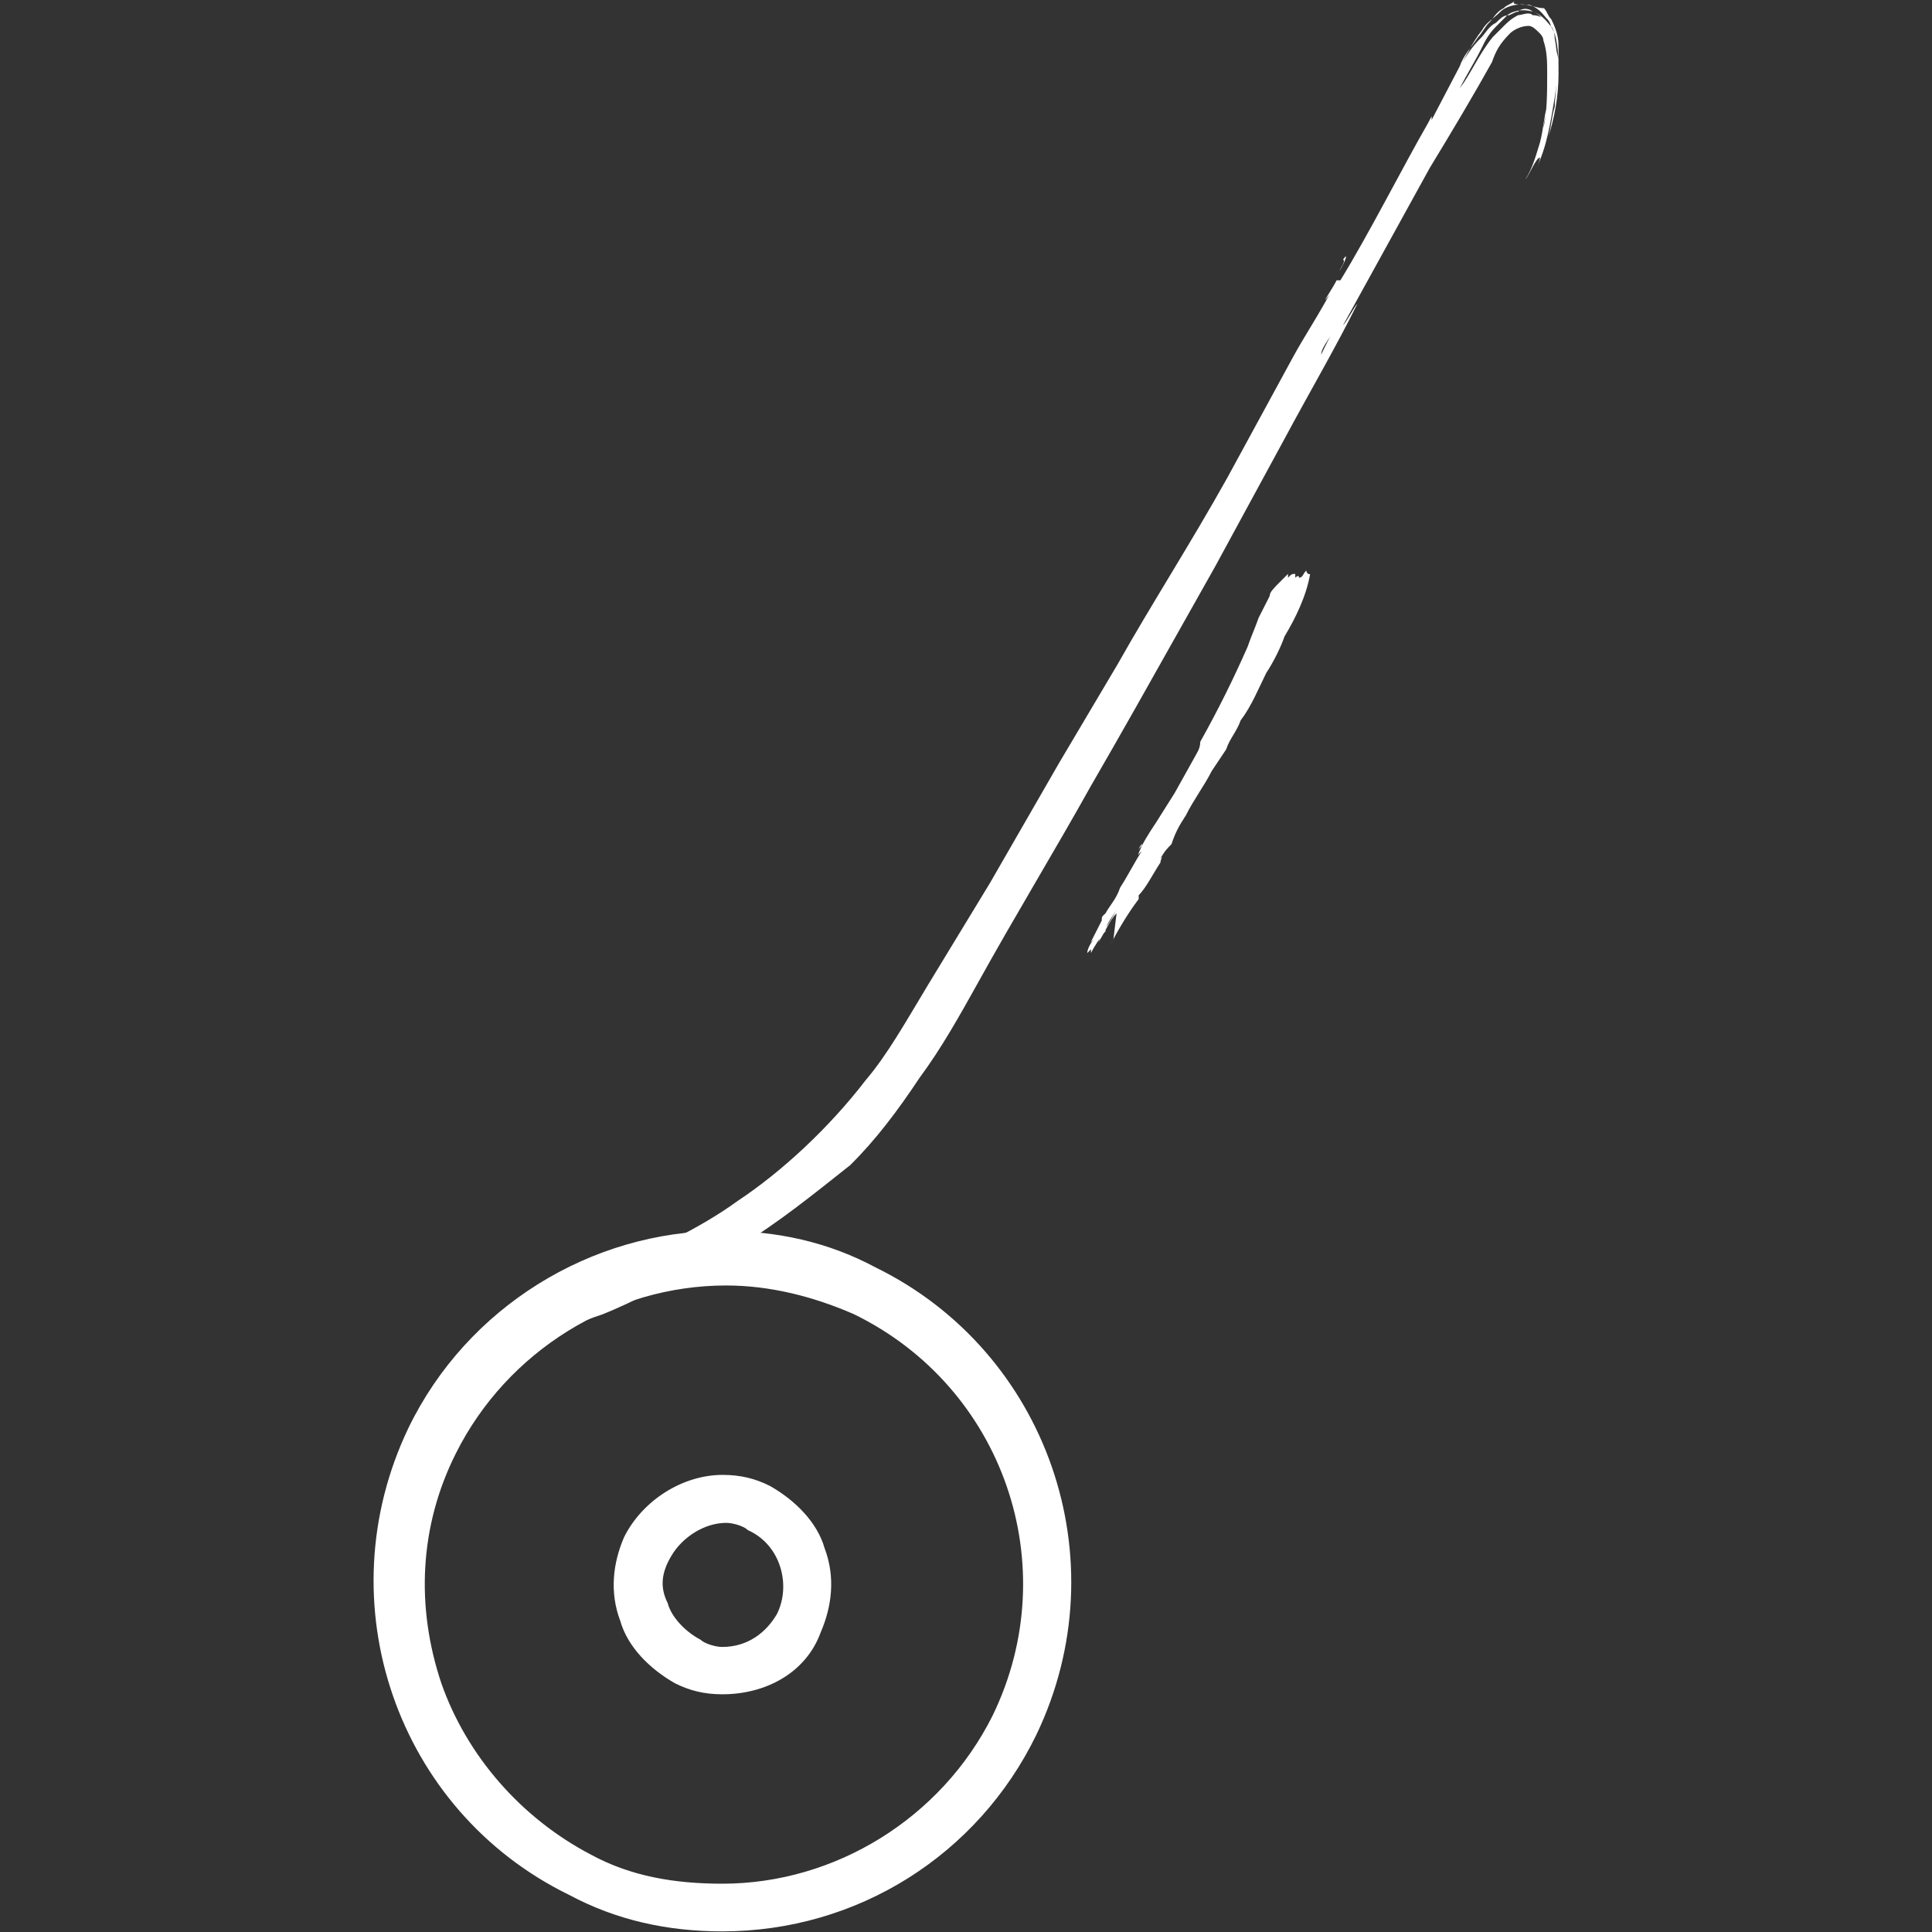
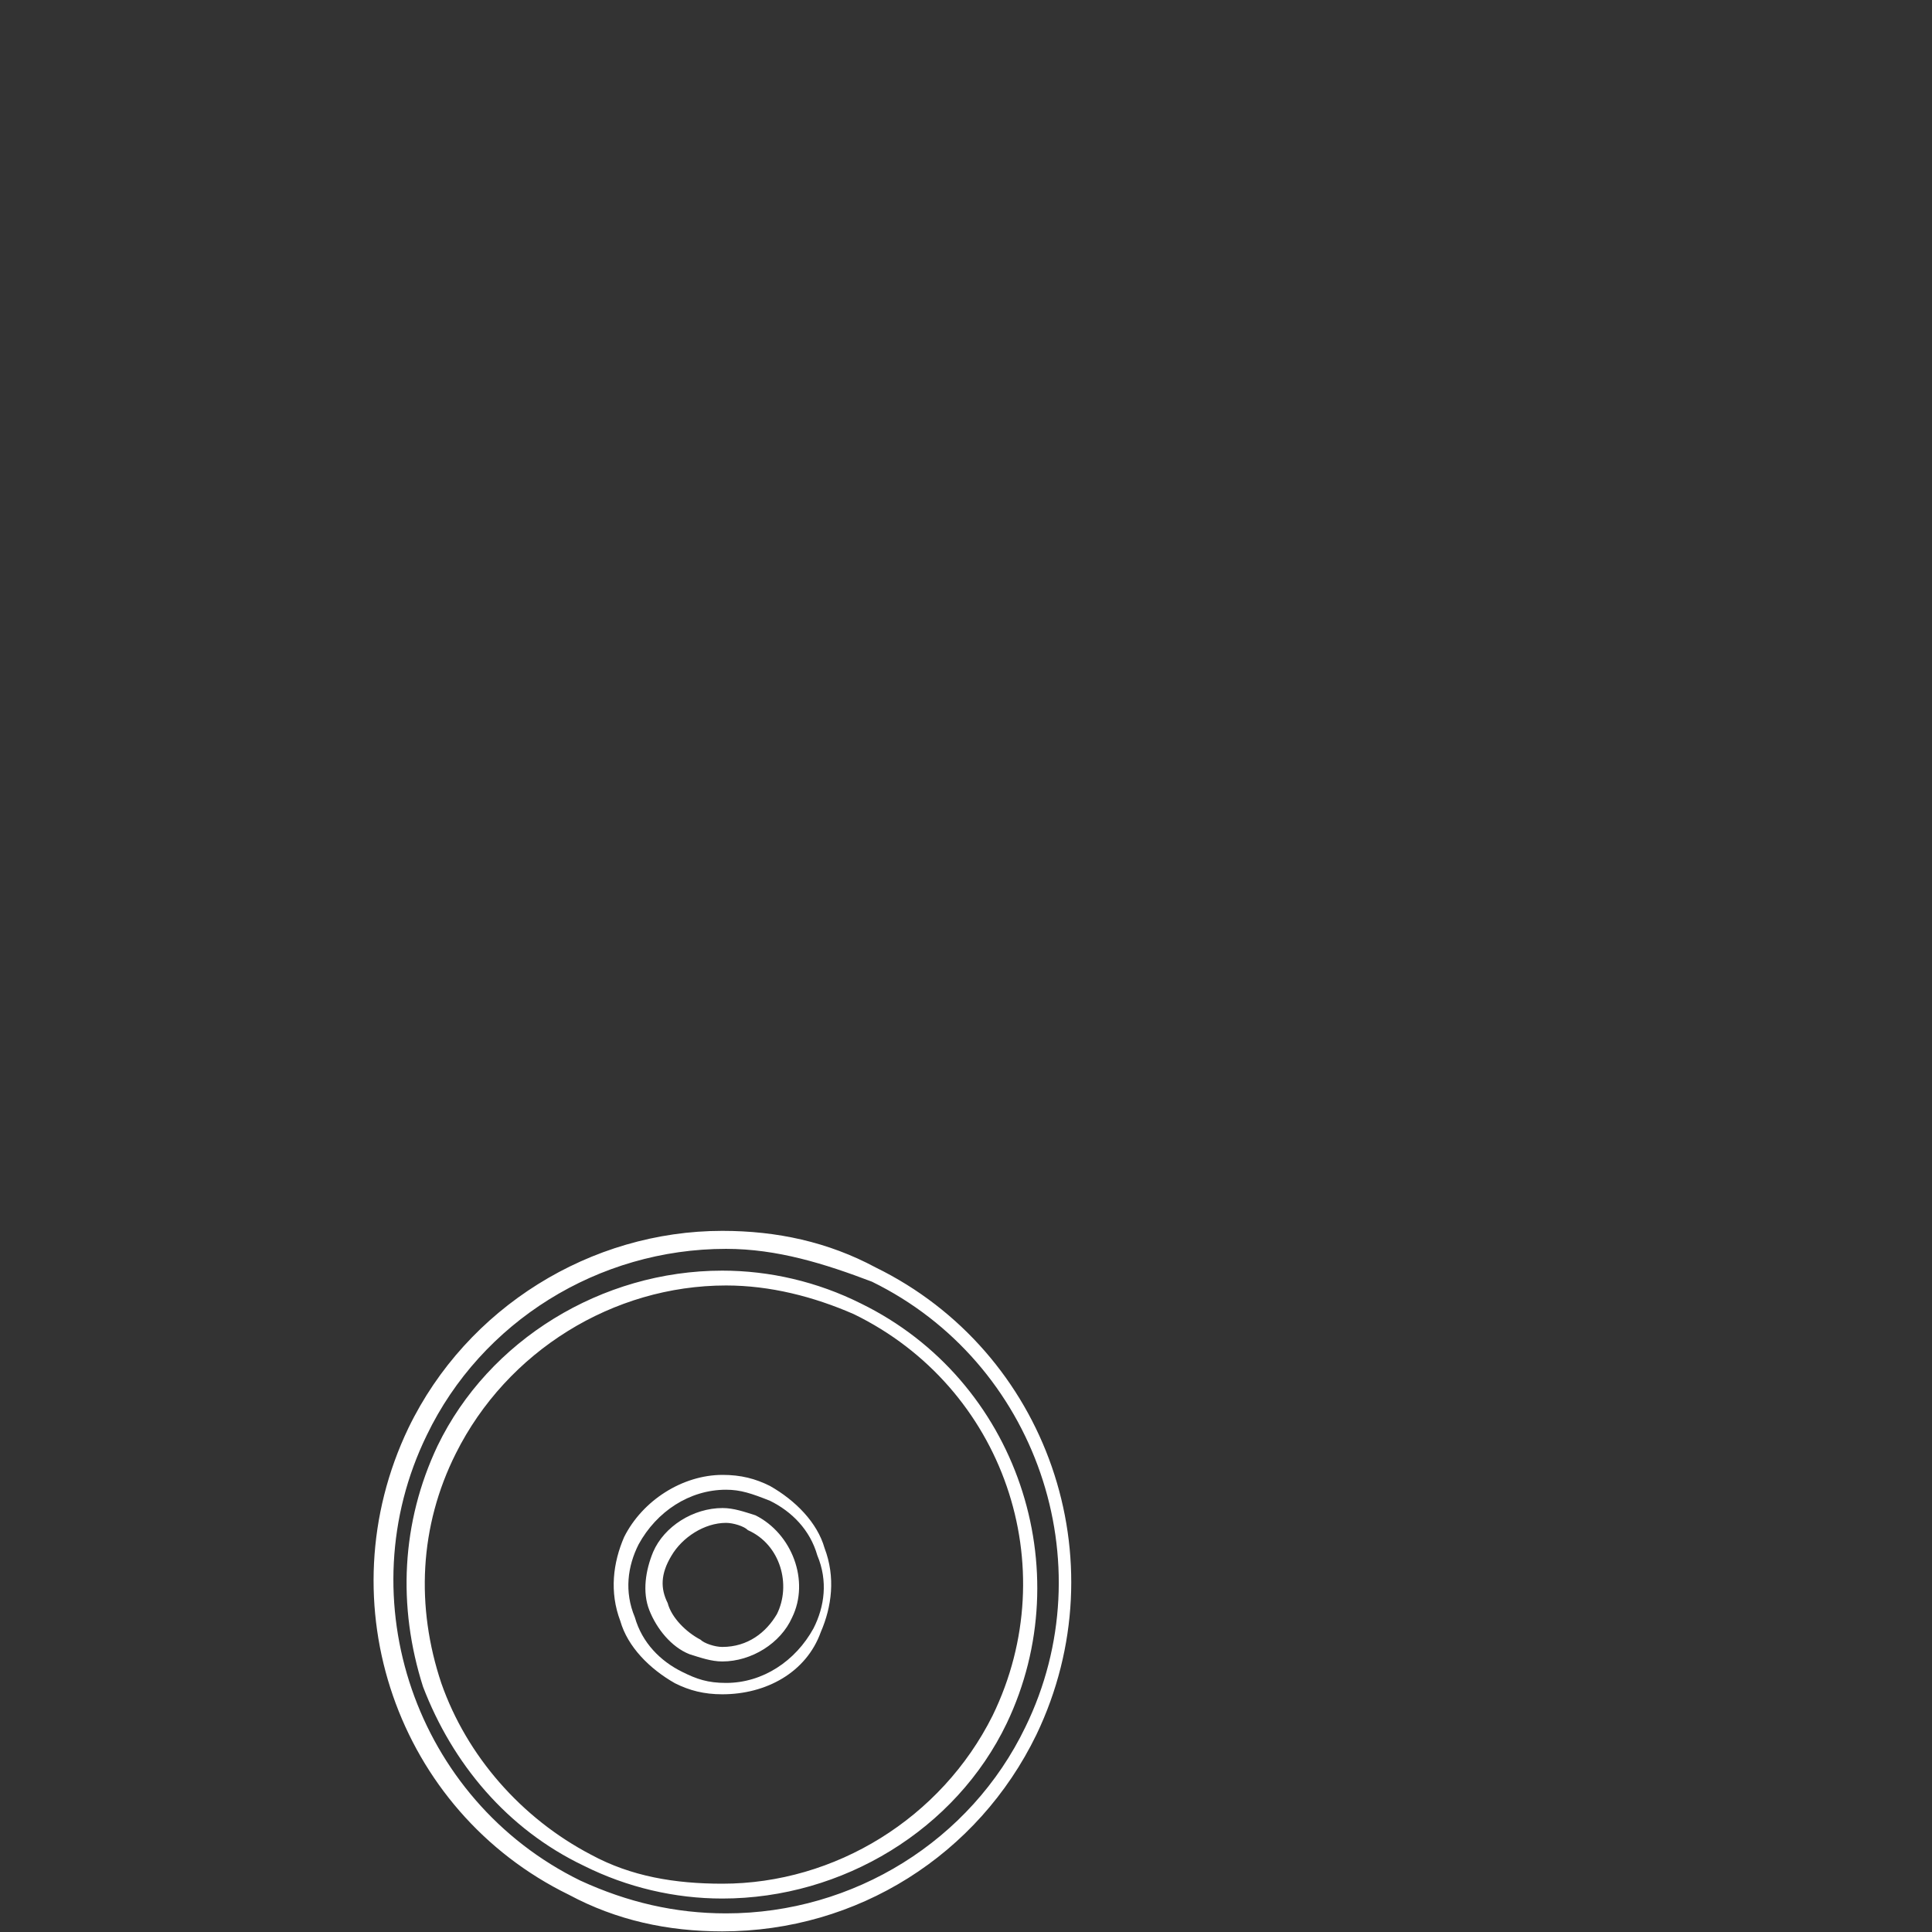
<svg xmlns="http://www.w3.org/2000/svg" version="1.1" id="Layer_1" x="0px" y="0px" viewBox="-91.4 88.2 612 612" enable-background="new -91.4 88.2 612 612" xml:space="preserve">
  <rect x="-91.4" y="88.2" width="612" height="612" fill="#333333" stroke="none" />
  <g>
    <g>
-       <path fill="#FFFFFF" d="M90,687.3C36.9,660.7,13.7,596,40.3,542.8c26.6-53.2,91.3-76.3,144.5-49.7c53.2,26.6,76.3,91.3,49.7,144.5    C209.1,690.8,144.4,713.9,90,687.3z M180.2,502.3c-47.4-23.1-106.4-3.5-129.5,45.1C27.6,596,47.3,653.8,95.8,678.1    c48.6,23.1,106.4,3.5,130.6-45.1C248.4,584.4,228.8,526.6,180.2,502.3z" />
      <path fill="#FFFFFF" d="M137.4,700c-17.3,0-33.5-3.5-48.6-11.6C34.5,661.9,11.4,596,38,540.5c18.5-38.2,57.8-62.4,99.4-62.4    c17.3,0,33.5,3.5,48.6,11.6c54.3,26.6,77.5,92.5,50.9,148C218.4,675.8,180.2,700,137.4,700z M138.6,483.8    c-40.5,0-77.5,23.1-94.8,59c-25.4,52-3.5,115.6,48.6,141.1c15,6.9,30.1,10.4,46.2,10.4c40.5,0,77.5-23.1,94.8-59    c25.4-52,3.5-115.6-48.6-141.1C169.8,488.5,154.8,483.8,138.6,483.8z M137.4,689.6L137.4,689.6c-15,0-30.1-3.5-43.9-10.4    c-24.3-11.6-41.6-32.4-50.9-56.7c-8.1-25.4-6.9-52,4.6-76.3c16.2-33.5,52-55.5,90.2-55.5c15,0,30.1,3.5,43.9,10.4    c49.7,24.3,69.4,84.4,46.2,133C211.4,667.7,175.6,689.6,137.4,689.6z M138.6,495.4c-35.8,0-69.4,20.8-85.6,53.2    c-11.6,23.1-12.7,48.6-4.6,72.8c8.1,23.1,25.4,42.8,47.4,54.3c12.7,6.9,26.6,9.2,41.6,9.2c35.8,0,69.4-20.8,85.6-53.2    c23.1-47.4,3.5-104.1-43.9-127.2C166.3,498.9,152.5,495.4,138.6,495.4z" />
    </g>
    <g>
-       <path fill="#FFFFFF" d="M123.6,619.1c-16.2-8.1-23.1-27.7-15-43.9s27.7-23.1,43.9-15s23.1,27.7,15,43.9    C159.4,620.3,139.8,627.2,123.6,619.1z M147.9,570.6c-10.4-5.8-24.3-1.2-28.9,10.4c-5.8,10.4-1.2,24.3,10.4,28.9    c10.4,5.8,24.3,1.2,28.9-10.4C162.9,589.1,158.3,576.3,147.9,570.6z" />
      <path fill="#FFFFFF" d="M137.4,624.9c-5.8,0-10.4-1.2-15-3.5c-8.1-4.6-15-11.6-17.3-19.7c-3.5-9.2-2.3-18.5,1.2-26.6    c5.8-11.6,18.5-19.7,31.2-19.7c5.8,0,10.4,1.2,15,3.5c8.1,4.6,15,11.6,17.3,19.7c3.5,9.2,2.3,18.5-1.2,26.6    C164,618,151.3,624.9,137.4,624.9z M138.6,560.1c-11.6,0-22,6.9-27.7,17.3c-3.5,6.9-4.6,15-1.2,23.1c2.3,8.1,8.1,13.9,15,17.3    c4.6,2.3,8.1,3.5,13.9,3.5c11.6,0,22-6.9,27.7-17.3c3.5-6.9,4.6-15,1.2-23.1c-2.3-8.1-8.1-13.9-15-17.3    C146.7,561.3,143.2,560.1,138.6,560.1z M137.4,614.5L137.4,614.5c-3.5,0-6.9-1.2-10.4-2.3c-5.8-2.3-10.4-8.1-12.7-13.9    c-2.3-5.8-1.2-12.7,1.2-18.5c3.5-8.1,12.7-13.9,22-13.9c3.5,0,6.9,1.2,10.4,2.3c11.6,5.8,17.3,20.8,11.6,32.4    C155.9,608.7,146.7,614.5,137.4,614.5z M138.6,570.6c-6.9,0-13.9,4.6-17.3,10.4c-3.5,5.8-3.5,10.4-1.2,15    c1.2,4.6,5.8,9.2,10.4,11.6c1.2,1.2,4.6,2.3,6.9,2.3l0,0c8.1,0,13.9-4.6,17.3-10.4c4.6-9.2,1.2-22-9.2-26.6    C144.4,571.7,140.9,570.6,138.6,570.6z" />
    </g>
  </g>
-   <path fill="#FFFFFF" d="M332.8,174c1.2-1.2,3.5-6.9,1.2-3.5C335.2,170.5,332.8,174,332.8,174z M371,109.2c2.3-3.5,3.5-5.8,6.9-9.2  c1.2-1.2,2.3-3.5,4.6-4.6c1.2-1.2,2.3-2.3,3.5-2.3c1.2-1.2,4.6-2.3,8.1-1.2c3.5,1.2,4.6,3.5,5.8,4.6c1.2,1.2,1.2,3.5,1.2,4.6  c0,2.3,1.2,4.6,1.2,6.9c0,4.6,0,9.2-1.2,13.9c0-3.5,1.2-8.1,0-12.7c0-2.3,0-4.6-1.2-6.9c0-1.2,0-2.3-1.2-4.6  c-1.2-2.3-1.2-4.6-4.6-5.8c-1.2-1.2-3.5-1.2-4.6,0c-1.2,0-2.3,1.2-3.5,1.2c-1.2,1.2-2.3,2.3-3.5,3.5c-2.3,2.3-3.5,4.6-4.6,6.9  c-2.3,4.6-4.6,8.1-6.9,12.7c3.5-4.6,5.8-10.4,10.4-16.2c1.2-1.2,2.3-2.3,3.5-3.5c1.2-1.2,2.3-2.3,4.6-3.5c1.2,0,3.5-1.2,4.6,0  c2.3,0,3.5,1.2,4.6,2.3c2.3,2.3,2.3,3.5,2.3,4.6c1.2,5.8,1.2,12.7,0,19.7c-1.2,6.9-2.3,15-5.8,22c0,0,1.2-2.3,1.2-3.5  c-1.2,0-3.5,5.8-4.6,6.9c2.3-3.5,3.5-8.1,4.6-11.6c1.2-4.6,1.2-8.1,2.3-11.6c0,1.2-1.2,5.8-1.2,6.9c1.2-4.6,1.2-11.6,1.2-17.3  c0-3.5,0-6.9-1.2-10.4c0-1.2-1.2-2.3-1.2-2.3c-1.2-1.2-2.3-2.3-3.5-2.3c-2.3,0-4.6,1.2-5.8,2.3c-3.5,3.5-4.6,5.8-5.8,9.2  c-5.8,10.4-12.7,22-19.7,33.5L334,191.3c1.2-1.2,3.5-5.8,4.6-6.9c-6.9,13.9-15,27.7-23.1,42.8l-22,40.5l-25.4,45.1  c-4.6,8.1-9.2,16.2-13.9,24.3c-11.6,20.8-24.3,41.6-35.8,62.4c-5.8,10.4-11.6,20.8-18.5,30.1c-6.9,10.4-13.9,19.7-22,27.7  c-11.6,9.2-23.1,18.5-34.7,25.4c-8.1,5.8-19.7,10.4-28.9,15c-4.6,2.3-9.2,4.6-15,6.9c-6.9,2.3-12.7,4.6-17.3,9.2  c0,0,1.2-1.2,2.3-2.3c-3.5,2.3-4.6,2.3-8.1,4.6c0,0,1.2-1.2,1.2-2.3c-1.2,1.2-4.6,3.5-2.3,0c-2.3,2.3-4.6,3.5-6.9,8.1  c0-1.2,0-2.3,0-3.5c2.3-5.8,6.9-11.6,13.9-16.2c5.8-4.6,12.7-8.1,19.7-11.6c13.9-6.9,27.7-12.7,40.5-22  c13.9-9.2,28.9-23.1,40.5-38.2c6.9-8.1,12.7-18.5,19.7-30.1l19.7-32.4l22-38.2l18.5-31.2c10.4-18.5,23.1-38.2,34.7-59l20.8-38.2  c0,0,0,1.2-1.2,2.3c3.5-6.9,6.9-11.6,12.7-22c-3.5,4.6,1.2-2.3,2.3-4.6h1.2c9.2-15,19.7-35.8,27.7-49.7l1.2-2.3c0-1.2,0,0,0,0v1.2  l0,0L371,109.2c1.2-3.5,3.5-5.8,5.8-9.2c1.2-1.2,2.3-3.5,3.5-4.6c1.2-1.2,2.3-3.5,4.6-4.6c1.2-1.2,2.3-1.2,3.5-2.3  c-1.2,1.2,1.2,1.2,4.6,1.2c3.5,1.2,4.6,3.5,5.8,4.6c1.2,1.2,1.2,3.5,2.3,4.6c1.2,4.6,1.2,8.1,1.2,12.7c0,6.9-1.2,13.9-3.5,20.8  c1.2-3.5,1.2-6.9,2.3-10.4c0-3.5,1.2-6.9,1.2-11.6c0-2.3,0-4.6,0-6.9c0-2.3,0-4.6-2.3-9.2c-1.2-1.2-1.2-2.3-2.3-3.5  c-2.3,0-4.6-1.2-6.9-1.2c-3.5,0-5.8,1.2-6.9,2.3c-2.3,2.3-4.6,3.5-5.8,5.8C374.5,102.3,373.3,105.8,371,109.2z M331.7,191.3  c-1.2,3.5-4.6,6.9-4.6,9.2C328.2,198.3,330.5,193.6,331.7,191.3z" />
-   <path fill="#FFFFFF" d="M272.7,363.6C272.7,363.6,271.6,364.8,272.7,363.6C272.7,364.8,272.7,363.6,272.7,363.6z M262.3,377.5  c-2.3,2.3-3.5,5.8-5.8,9.2c1.2-3.5,3.5-5.8,5.8-10.4c-1.2,2.3-3.5,4.6-3.5,6.9c-1.2,1.2-3.5,4.6-4.6,6.9c0,0,0,0,0-1.2l-1.2,1.2  c0-1.2,1.2-3.5,2.3-4.6l-1.2,1.2c1.2-2.3,2.3-4.6,3.5-6.9c0-1.2,0-1.2,1.2-2.3c1.2-2.3,3.5-4.6,4.6-8.1c2.3-3.5,4.6-8.1,6.9-11.6  l-1.2,1.2c1.2-3.5,3.5-6.9,5.8-10.4l5.8-9.2l5.8-10.4c1.2-2.3,2.3-3.5,2.3-5.8c5.8-10.4,10.4-19.7,15-30.1c1.2-3.5,2.3-5.8,3.5-9.2  c1.2-2.3,2.3-4.6,3.5-6.9c0-1.2,1.2-2.3,2.3-3.5c1.2-1.2,2.3-2.3,3.5-3.5c0,0,0,0,0,1.2c1.2-1.2,1.2-1.2,2.3-1.2c0,0,0,0,0,1.2  c0,0,1.2-1.2,1.2,0c1.2,0,1.2-1.2,2.3-2.3c0,0,0,1.2,1.2,1.2c-1.2,6.9-4.6,13.9-8.1,19.7c-1.2,3.5-3.5,8.1-5.8,11.6  c-2.3,4.6-4.6,10.4-8.1,15c-1.2,3.5-3.5,5.8-4.6,9.2l-4.6,6.9c-2.3,4.6-5.8,9.2-8.1,13.9c-2.3,3.5-3.5,5.8-4.6,9.2l0,0  c-1.2,1.2-2.3,2.3-3.5,4.6c1.2-1.2,0,0,0,1.2l0,0c-2.3,3.5-4.6,8.1-6.9,10.4v1.2l0,0l0,0l0,0c-3.5,4.6-6.9,10.4-9.2,15l1.2-2.3  L262.3,377.5z M269.2,357.8c0-1.2,1.2-1.2,1.2-2.3C270.4,355.5,269.2,356.7,269.2,357.8z" />
</svg>